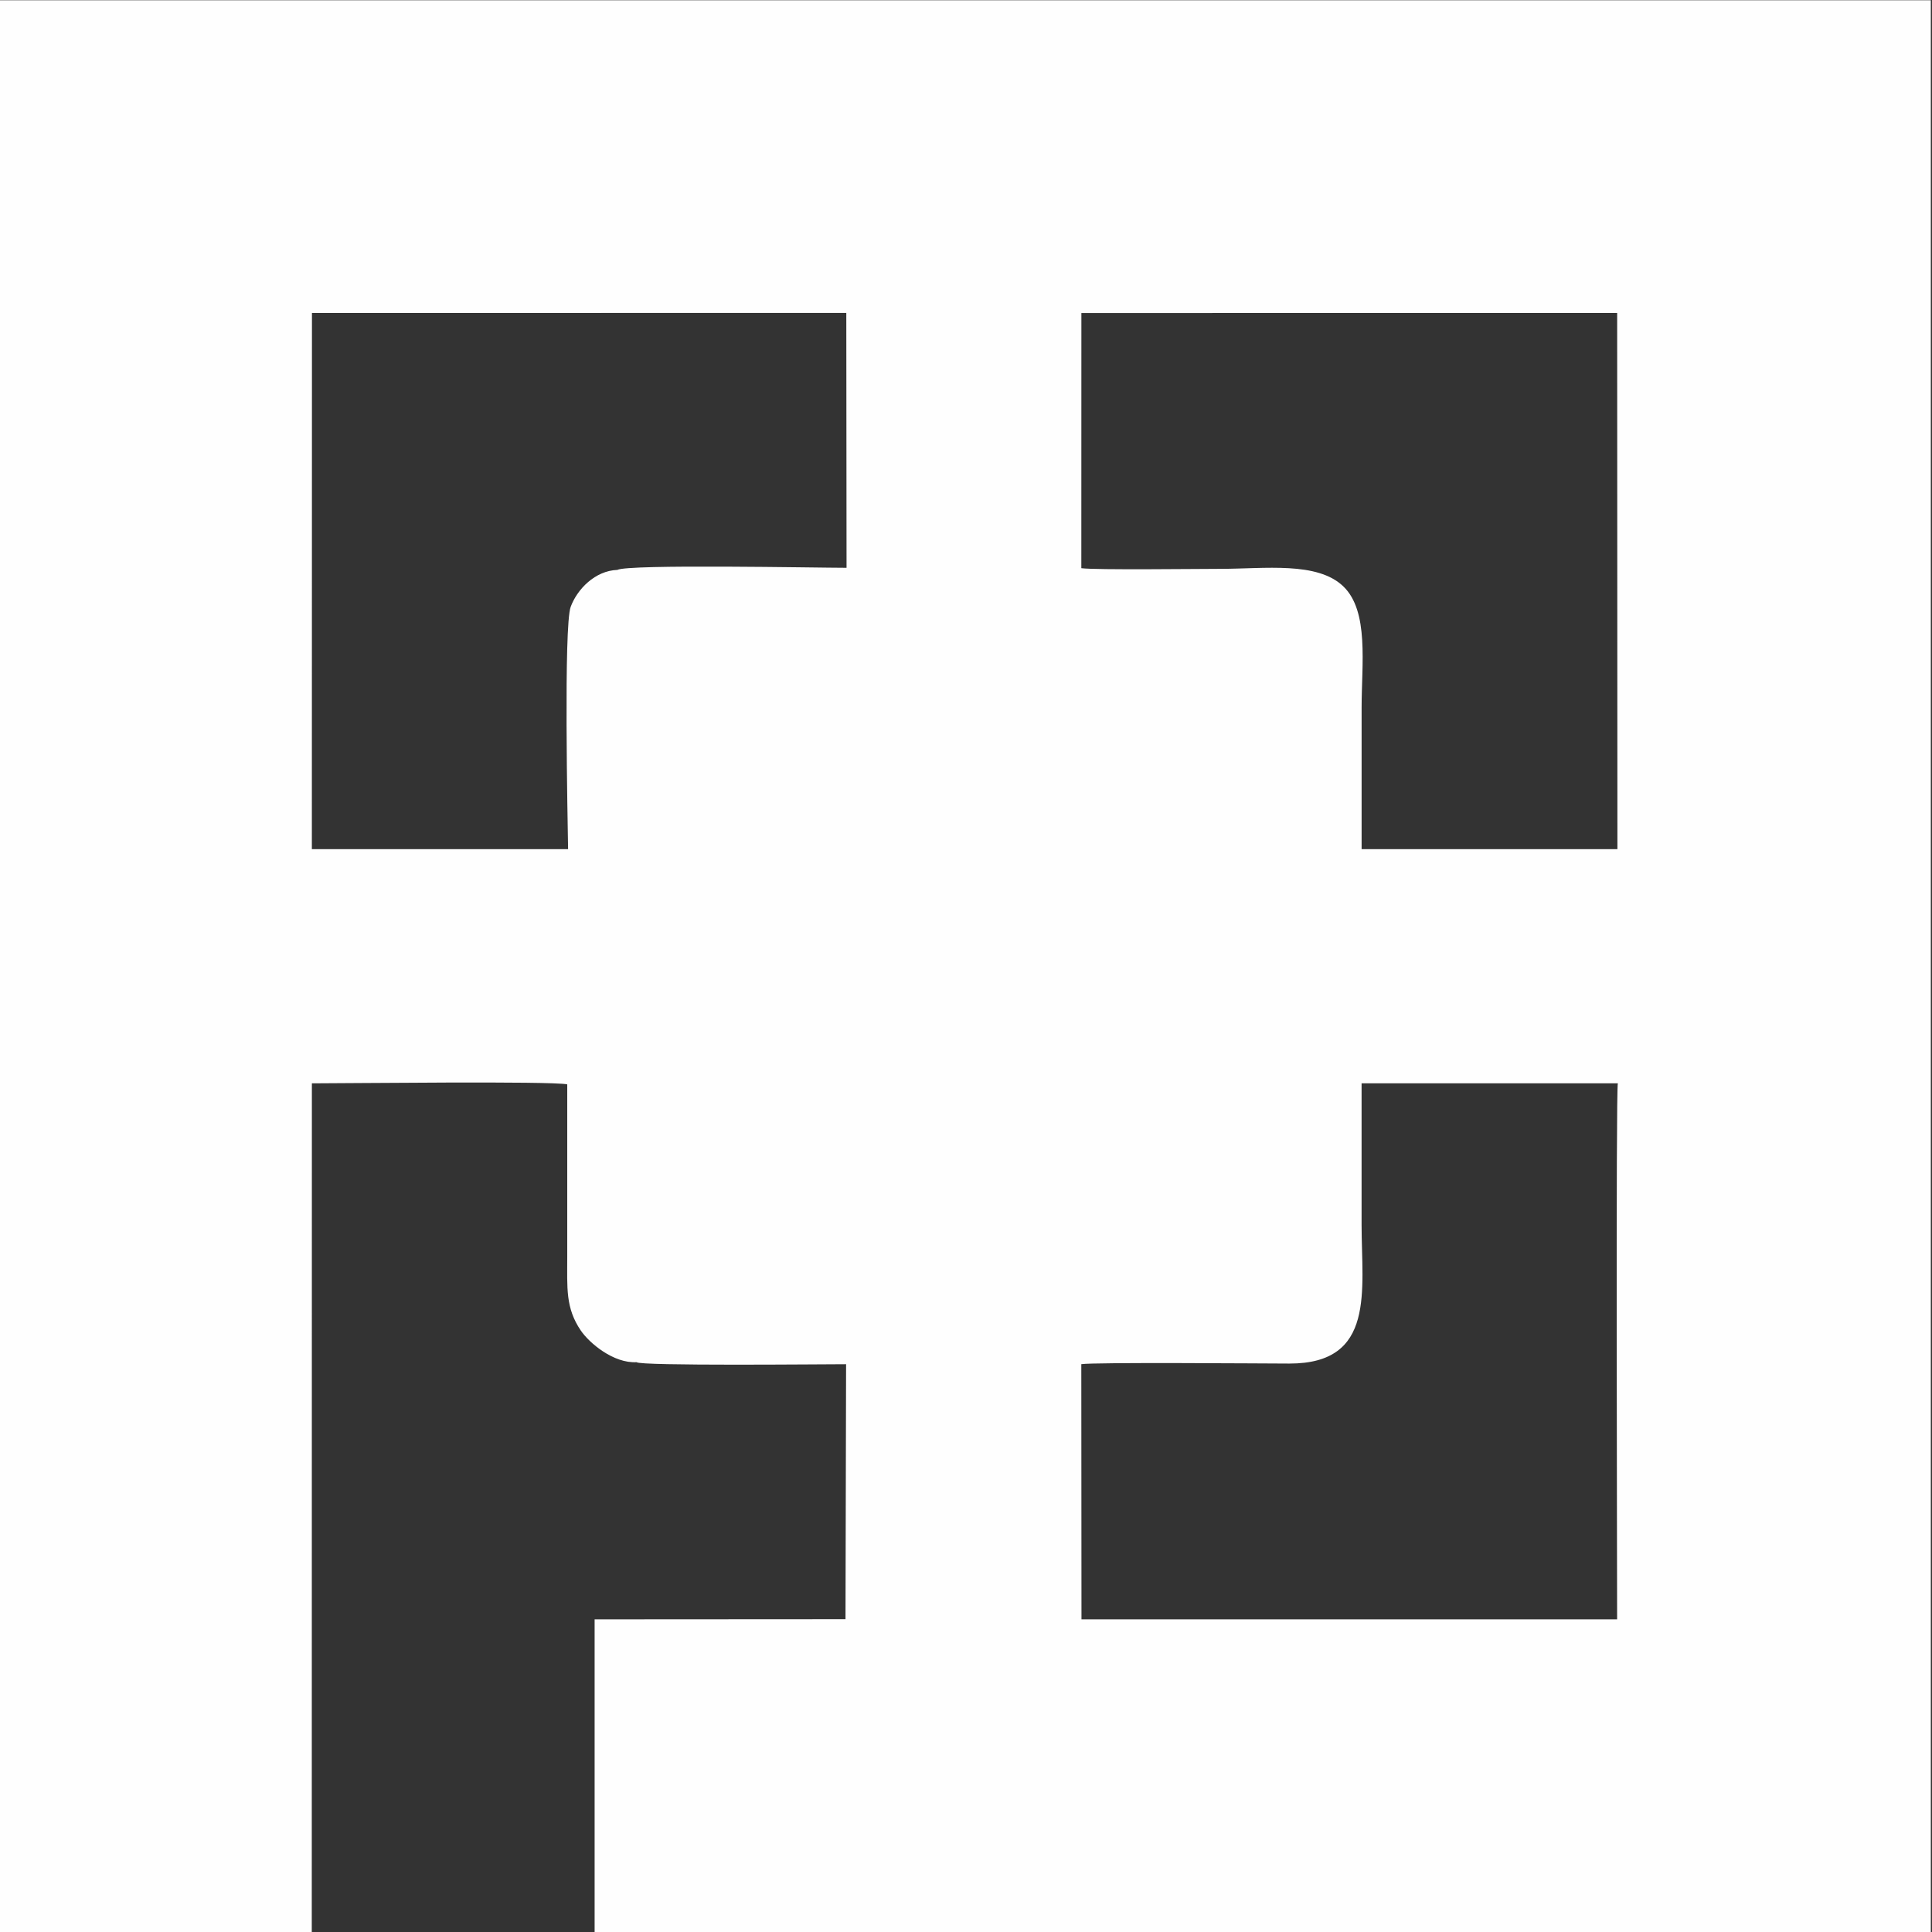
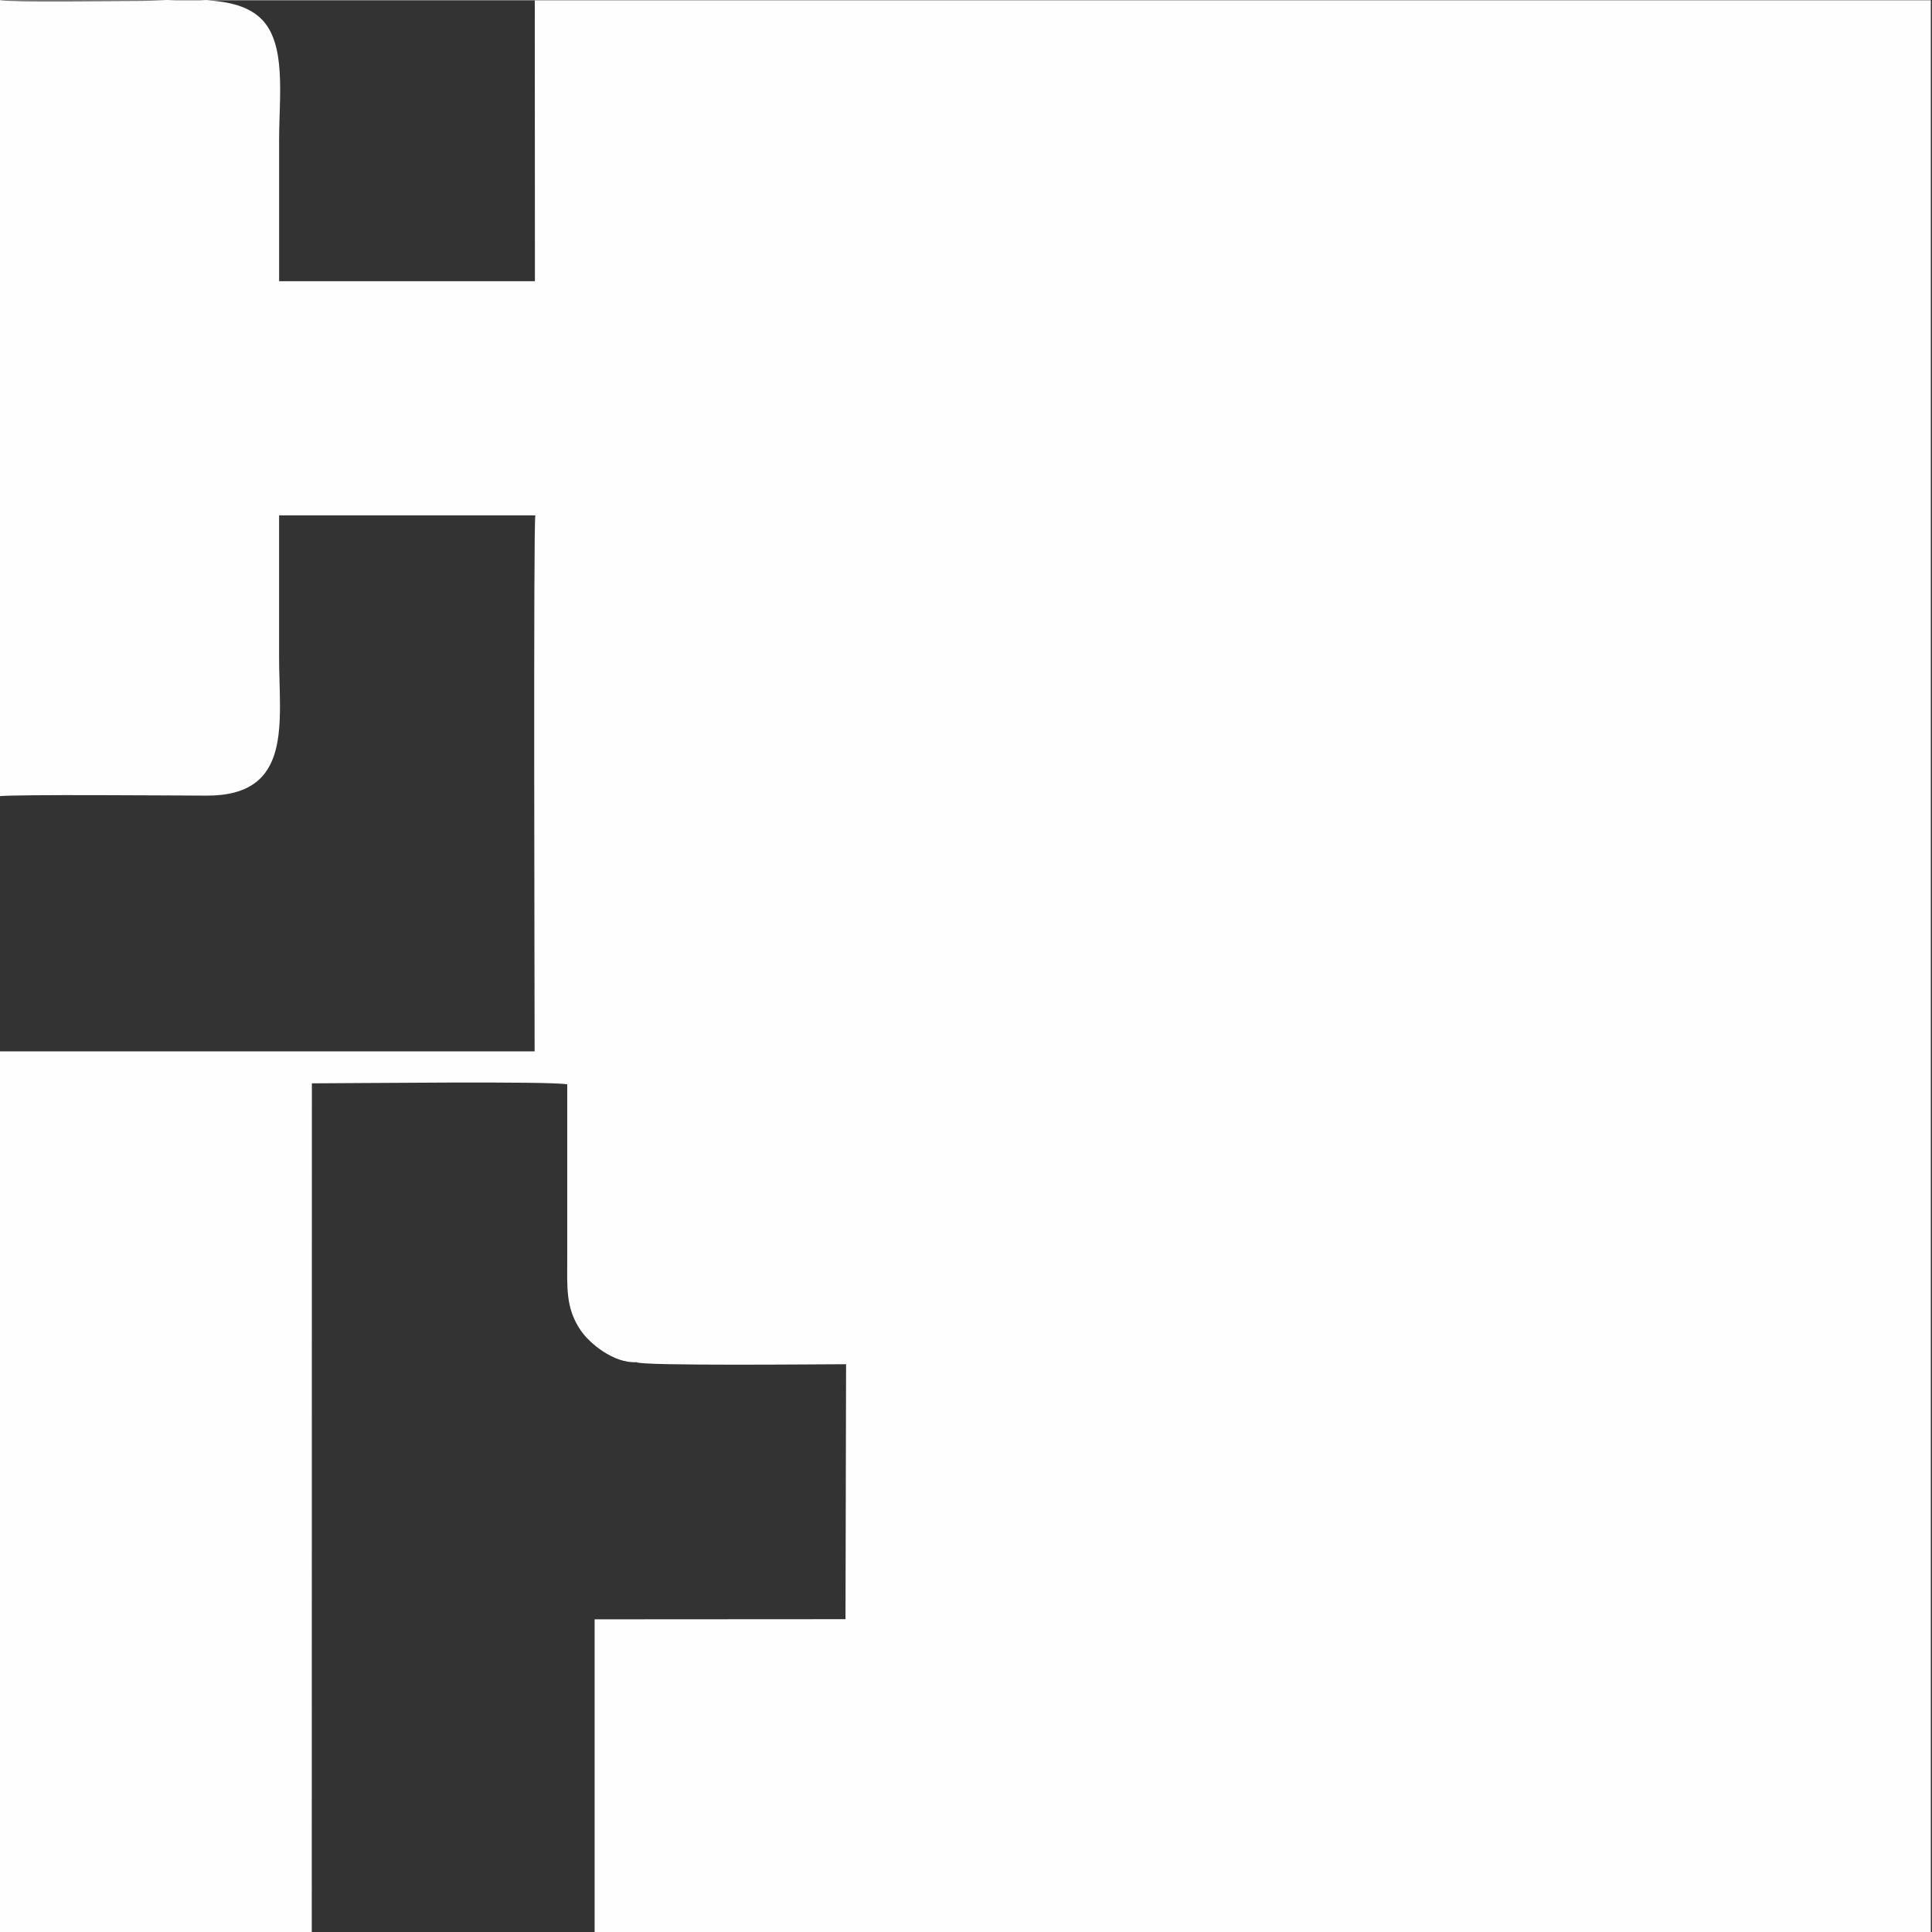
<svg xmlns="http://www.w3.org/2000/svg" xml:space="preserve" width="100.798mm" height="100.798mm" version="1.1" style="shape-rendering:geometricPrecision; text-rendering:geometricPrecision; image-rendering:optimizeQuality; fill-rule:evenodd; clip-rule:evenodd" viewBox="0 0 100.798 100.798">
  <rect x="0" y="0" width="100.798" height="100.798" fill="#333333" stroke="none" />
  <defs>
    <style type="text/css"> .fil0 {fill:#FEFEFE} </style>
  </defs>
  <g id="Слой_x0020_1">
-     <path class="fil0" d="M-0.062 0.013l100.798 0 0 100.896 -69.713 0 0 -16.424 13.089 -0.008 0.031 -13.302c-1.123,0 -10.78,0.099 -10.931,-0.106 -1.206,0.069 -2.469,-1.002 -2.91,-1.652 -0.804,-1.184 -0.707,-2.22 -0.707,-3.855 0,-2.996 0,-5.992 0,-8.988 -0.851,-0.179 -11.482,-0.053 -13.323,-0.053l-0.006 44.389 -16.328 0 0 -100.896zm56.477 29.631c0.733,0.101 6.067,0.034 7.261,0.034 2.317,0 5.052,-0.396 6.414,0.92 1.344,1.299 0.949,4.051 0.949,6.316 0,2.463 0,4.926 0,7.388l13.346 0 -0.013 -27.972 -27.953 0.001 -0.003 13.313zm0.01 54.84l27.945 0c0,-2.605 -0.07,-27.655 0.038,-27.965l-13.37 0c0,2.464 0,4.927 0,7.391 0,3.402 0.75,7.239 -3.77,7.231 -1.435,-0.003 -10.171,-0.074 -10.853,0.032l0.009 13.311zm-24.217 -54.75c0.552,-0.308 10.428,-0.11 11.959,-0.11l-0.013 -13.298 -27.878 0.004 -0.005 27.972 13.368 0c-0.022,-1.45 -0.235,-11.636 0.135,-12.64 0.338,-0.918 1.271,-1.887 2.434,-1.928z" />
+     <path class="fil0" d="M-0.062 0.013l100.798 0 0 100.896 -69.713 0 0 -16.424 13.089 -0.008 0.031 -13.302c-1.123,0 -10.78,0.099 -10.931,-0.106 -1.206,0.069 -2.469,-1.002 -2.91,-1.652 -0.804,-1.184 -0.707,-2.22 -0.707,-3.855 0,-2.996 0,-5.992 0,-8.988 -0.851,-0.179 -11.482,-0.053 -13.323,-0.053l-0.006 44.389 -16.328 0 0 -100.896zc0.733,0.101 6.067,0.034 7.261,0.034 2.317,0 5.052,-0.396 6.414,0.92 1.344,1.299 0.949,4.051 0.949,6.316 0,2.463 0,4.926 0,7.388l13.346 0 -0.013 -27.972 -27.953 0.001 -0.003 13.313zm0.01 54.84l27.945 0c0,-2.605 -0.07,-27.655 0.038,-27.965l-13.37 0c0,2.464 0,4.927 0,7.391 0,3.402 0.75,7.239 -3.77,7.231 -1.435,-0.003 -10.171,-0.074 -10.853,0.032l0.009 13.311zm-24.217 -54.75c0.552,-0.308 10.428,-0.11 11.959,-0.11l-0.013 -13.298 -27.878 0.004 -0.005 27.972 13.368 0c-0.022,-1.45 -0.235,-11.636 0.135,-12.64 0.338,-0.918 1.271,-1.887 2.434,-1.928z" />
  </g>
</svg>